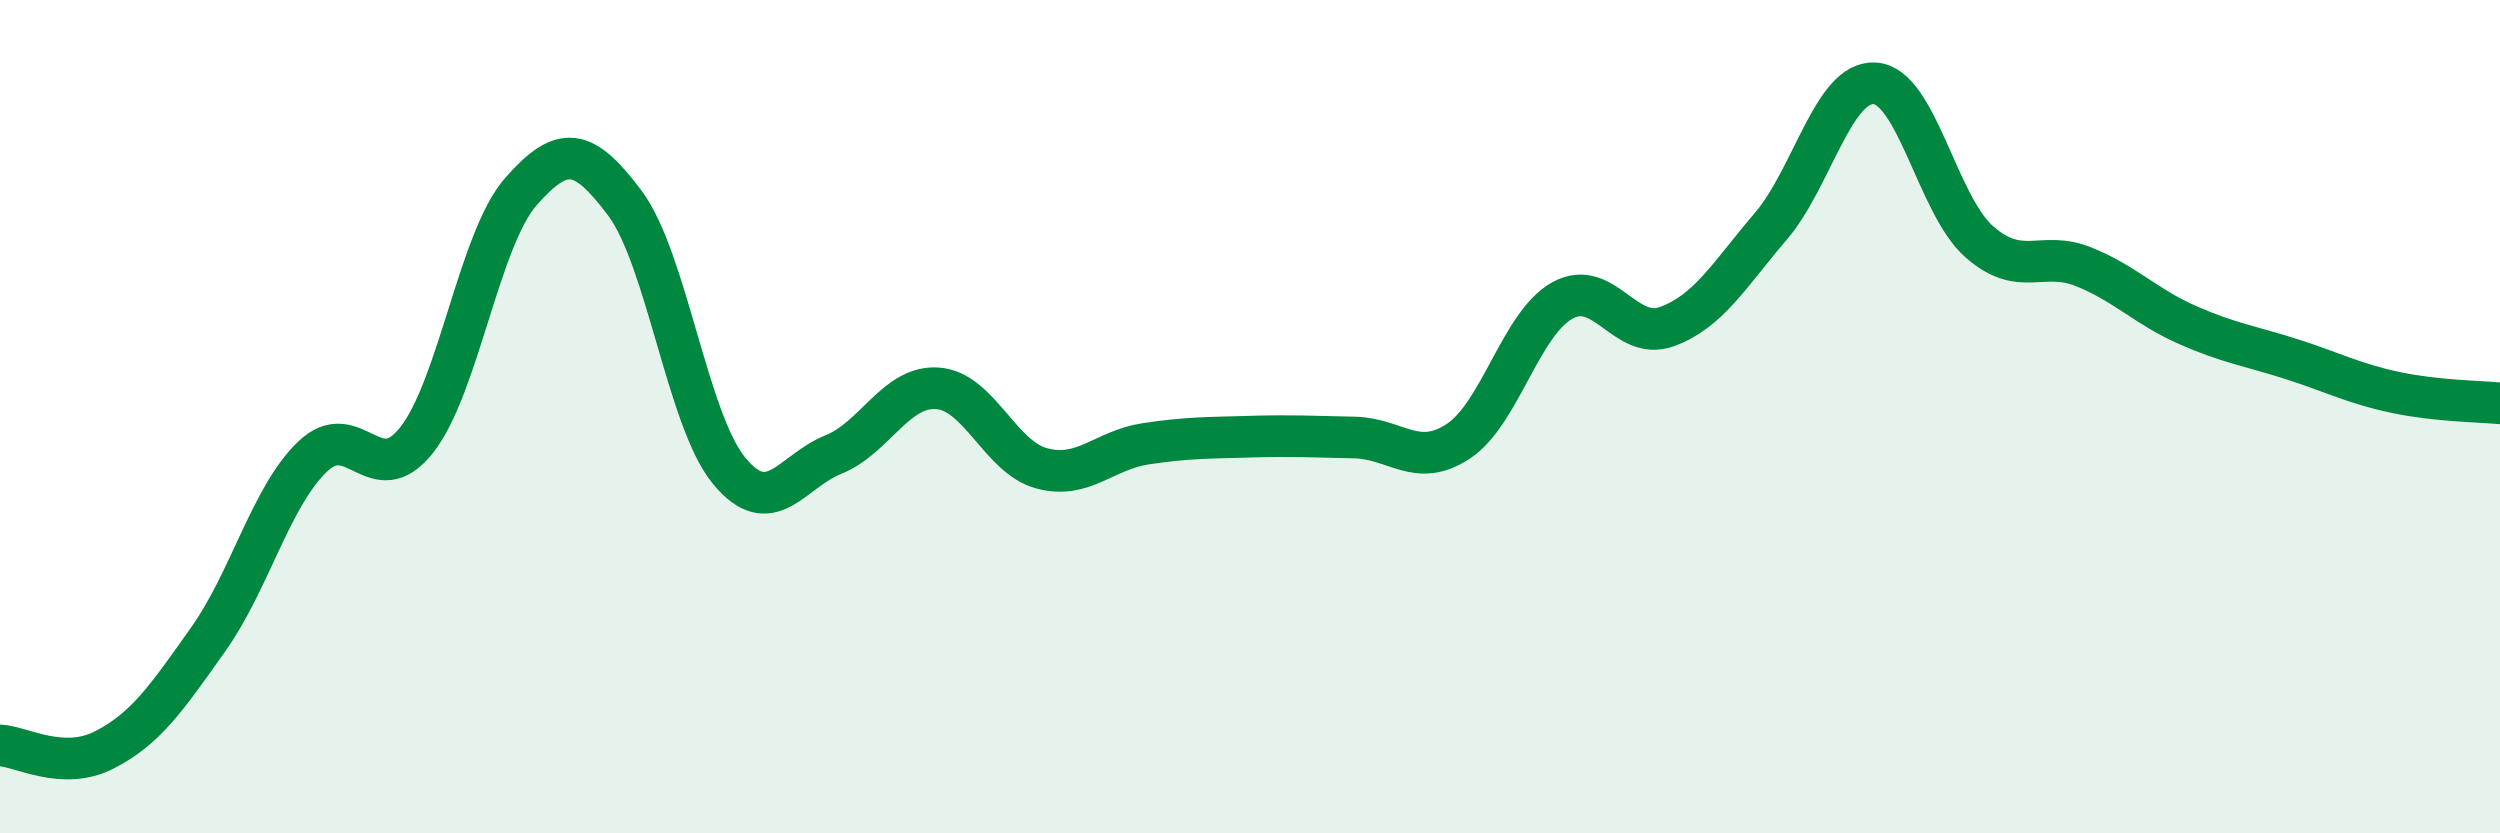
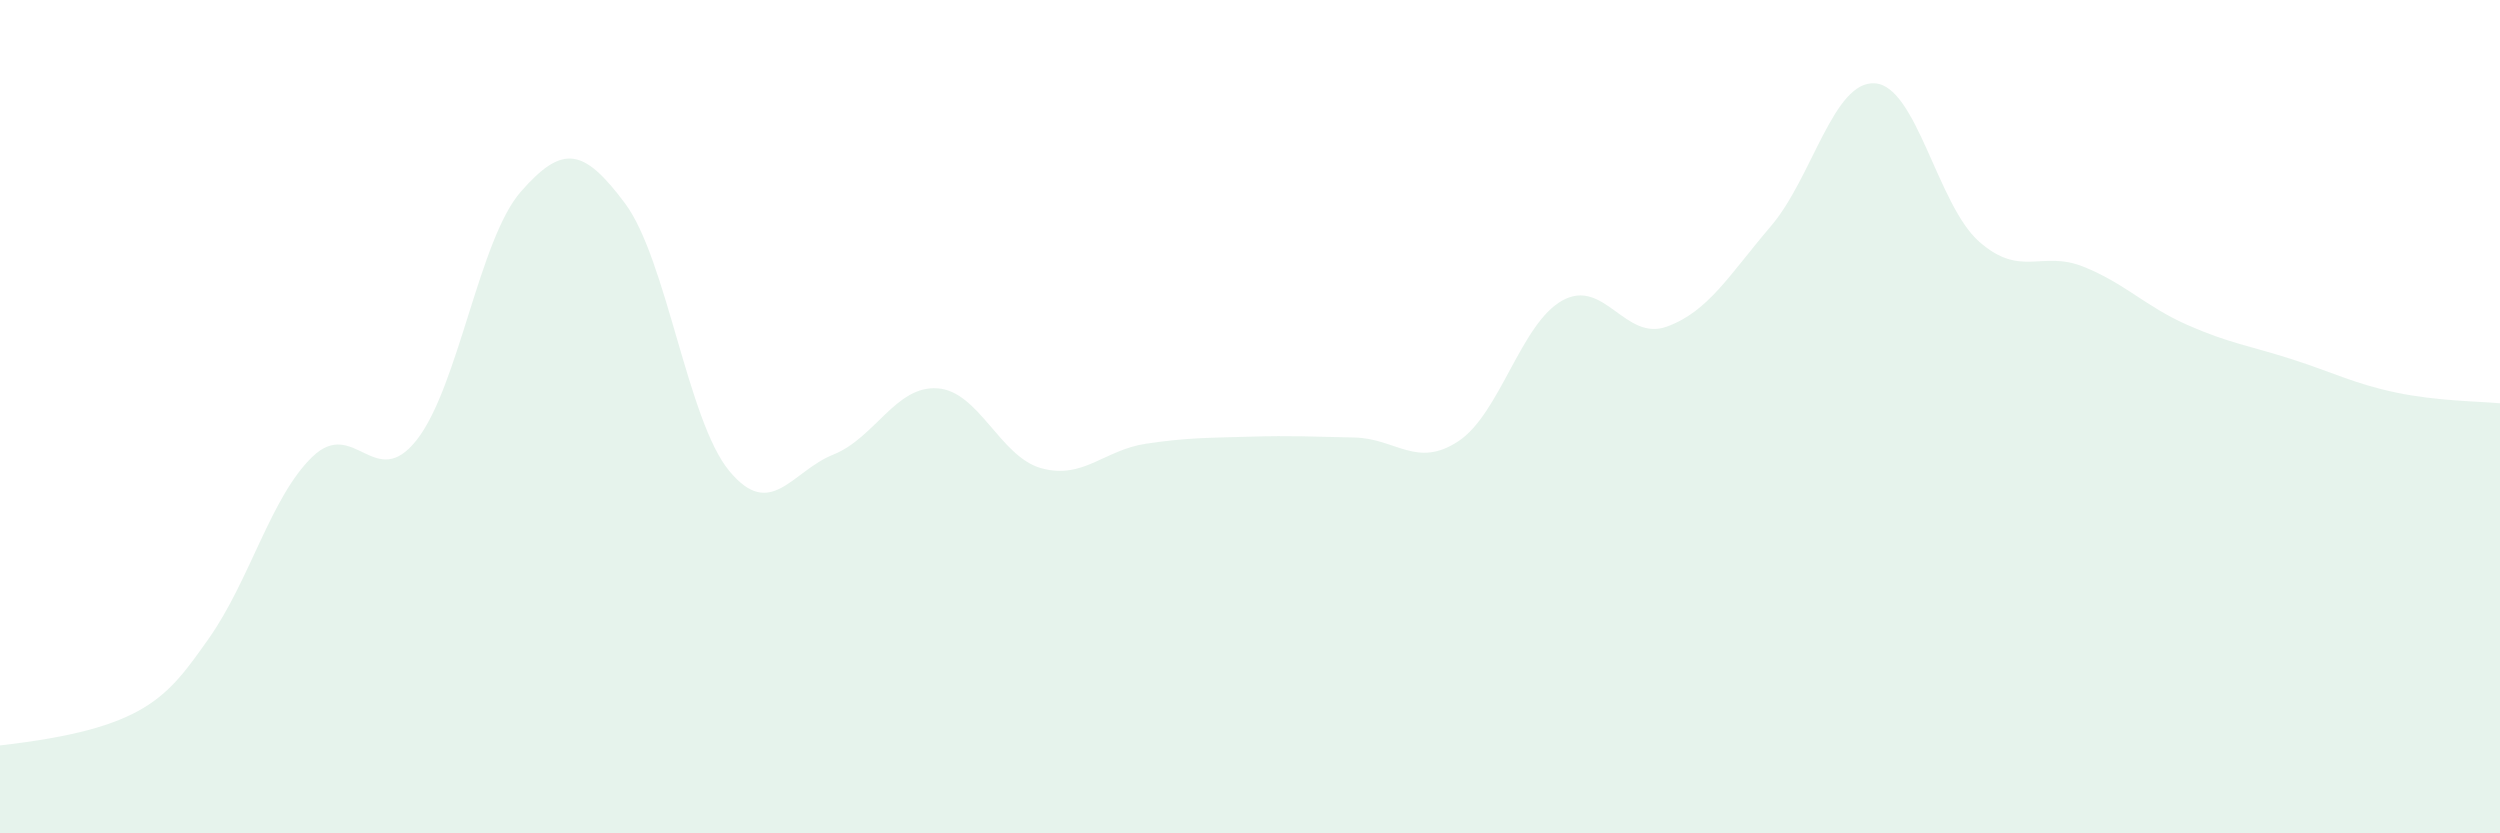
<svg xmlns="http://www.w3.org/2000/svg" width="60" height="20" viewBox="0 0 60 20">
-   <path d="M 0,17.89 C 0.5,17.91 1.5,18.51 2.5,18 C 3.5,17.49 4,16.75 5,15.34 C 6,13.93 6.5,11.92 7.5,10.96 C 8.5,10 9,11.83 10,10.56 C 11,9.29 11.5,5.74 12.5,4.6 C 13.5,3.46 14,3.54 15,4.88 C 16,6.22 16.5,10.09 17.5,11.3 C 18.5,12.51 19,11.31 20,10.91 C 21,10.51 21.5,9.25 22.5,9.32 C 23.5,9.39 24,10.97 25,11.24 C 26,11.51 26.5,10.8 27.5,10.65 C 28.5,10.5 29,10.51 30,10.48 C 31,10.45 31.5,10.48 32.5,10.5 C 33.5,10.52 34,11.25 35,10.59 C 36,9.93 36.5,7.76 37.5,7.21 C 38.5,6.66 39,8.2 40,7.84 C 41,7.48 41.5,6.6 42.5,5.43 C 43.5,4.26 44,1.93 45,2 C 46,2.07 46.5,4.92 47.5,5.8 C 48.5,6.68 49,6 50,6.4 C 51,6.8 51.5,7.36 52.5,7.8 C 53.5,8.24 54,8.3 55,8.62 C 56,8.94 56.5,9.21 57.5,9.42 C 58.5,9.63 59.5,9.63 60,9.68L60 20L0 20Z" fill="#008740" opacity="0.1" stroke-linecap="round" stroke-linejoin="round" />
-   <path d="M 0,17.89 C 0.5,17.91 1.5,18.51 2.5,18 C 3.5,17.49 4,16.75 5,15.34 C 6,13.93 6.5,11.92 7.5,10.96 C 8.5,10 9,11.83 10,10.56 C 11,9.29 11.5,5.74 12.5,4.6 C 13.5,3.46 14,3.54 15,4.88 C 16,6.22 16.5,10.09 17.5,11.3 C 18.5,12.51 19,11.31 20,10.91 C 21,10.51 21.5,9.25 22.5,9.32 C 23.5,9.39 24,10.97 25,11.24 C 26,11.51 26.5,10.8 27.5,10.65 C 28.5,10.5 29,10.51 30,10.48 C 31,10.45 31.5,10.48 32.5,10.5 C 33.5,10.52 34,11.25 35,10.59 C 36,9.93 36.5,7.76 37.5,7.21 C 38.5,6.66 39,8.2 40,7.84 C 41,7.48 41.5,6.6 42.5,5.43 C 43.5,4.26 44,1.93 45,2 C 46,2.07 46.5,4.92 47.5,5.8 C 48.5,6.68 49,6 50,6.4 C 51,6.8 51.5,7.36 52.5,7.8 C 53.5,8.24 54,8.3 55,8.62 C 56,8.94 56.5,9.21 57.5,9.42 C 58.5,9.63 59.5,9.63 60,9.68" stroke="#008740" stroke-width="1" fill="none" stroke-linecap="round" stroke-linejoin="round" />
+   <path d="M 0,17.89 C 3.5,17.49 4,16.75 5,15.34 C 6,13.93 6.5,11.92 7.5,10.96 C 8.5,10 9,11.83 10,10.56 C 11,9.29 11.5,5.74 12.5,4.6 C 13.5,3.46 14,3.54 15,4.88 C 16,6.22 16.5,10.09 17.5,11.3 C 18.5,12.51 19,11.31 20,10.91 C 21,10.51 21.5,9.25 22.5,9.32 C 23.5,9.39 24,10.97 25,11.24 C 26,11.51 26.5,10.8 27.5,10.65 C 28.5,10.5 29,10.51 30,10.48 C 31,10.45 31.5,10.48 32.5,10.5 C 33.5,10.52 34,11.25 35,10.59 C 36,9.93 36.5,7.76 37.5,7.21 C 38.5,6.66 39,8.2 40,7.84 C 41,7.48 41.5,6.6 42.5,5.43 C 43.5,4.26 44,1.93 45,2 C 46,2.07 46.5,4.92 47.5,5.8 C 48.5,6.68 49,6 50,6.4 C 51,6.8 51.5,7.36 52.5,7.8 C 53.5,8.24 54,8.3 55,8.62 C 56,8.94 56.5,9.21 57.5,9.42 C 58.5,9.63 59.5,9.63 60,9.68L60 20L0 20Z" fill="#008740" opacity="0.1" stroke-linecap="round" stroke-linejoin="round" />
</svg>